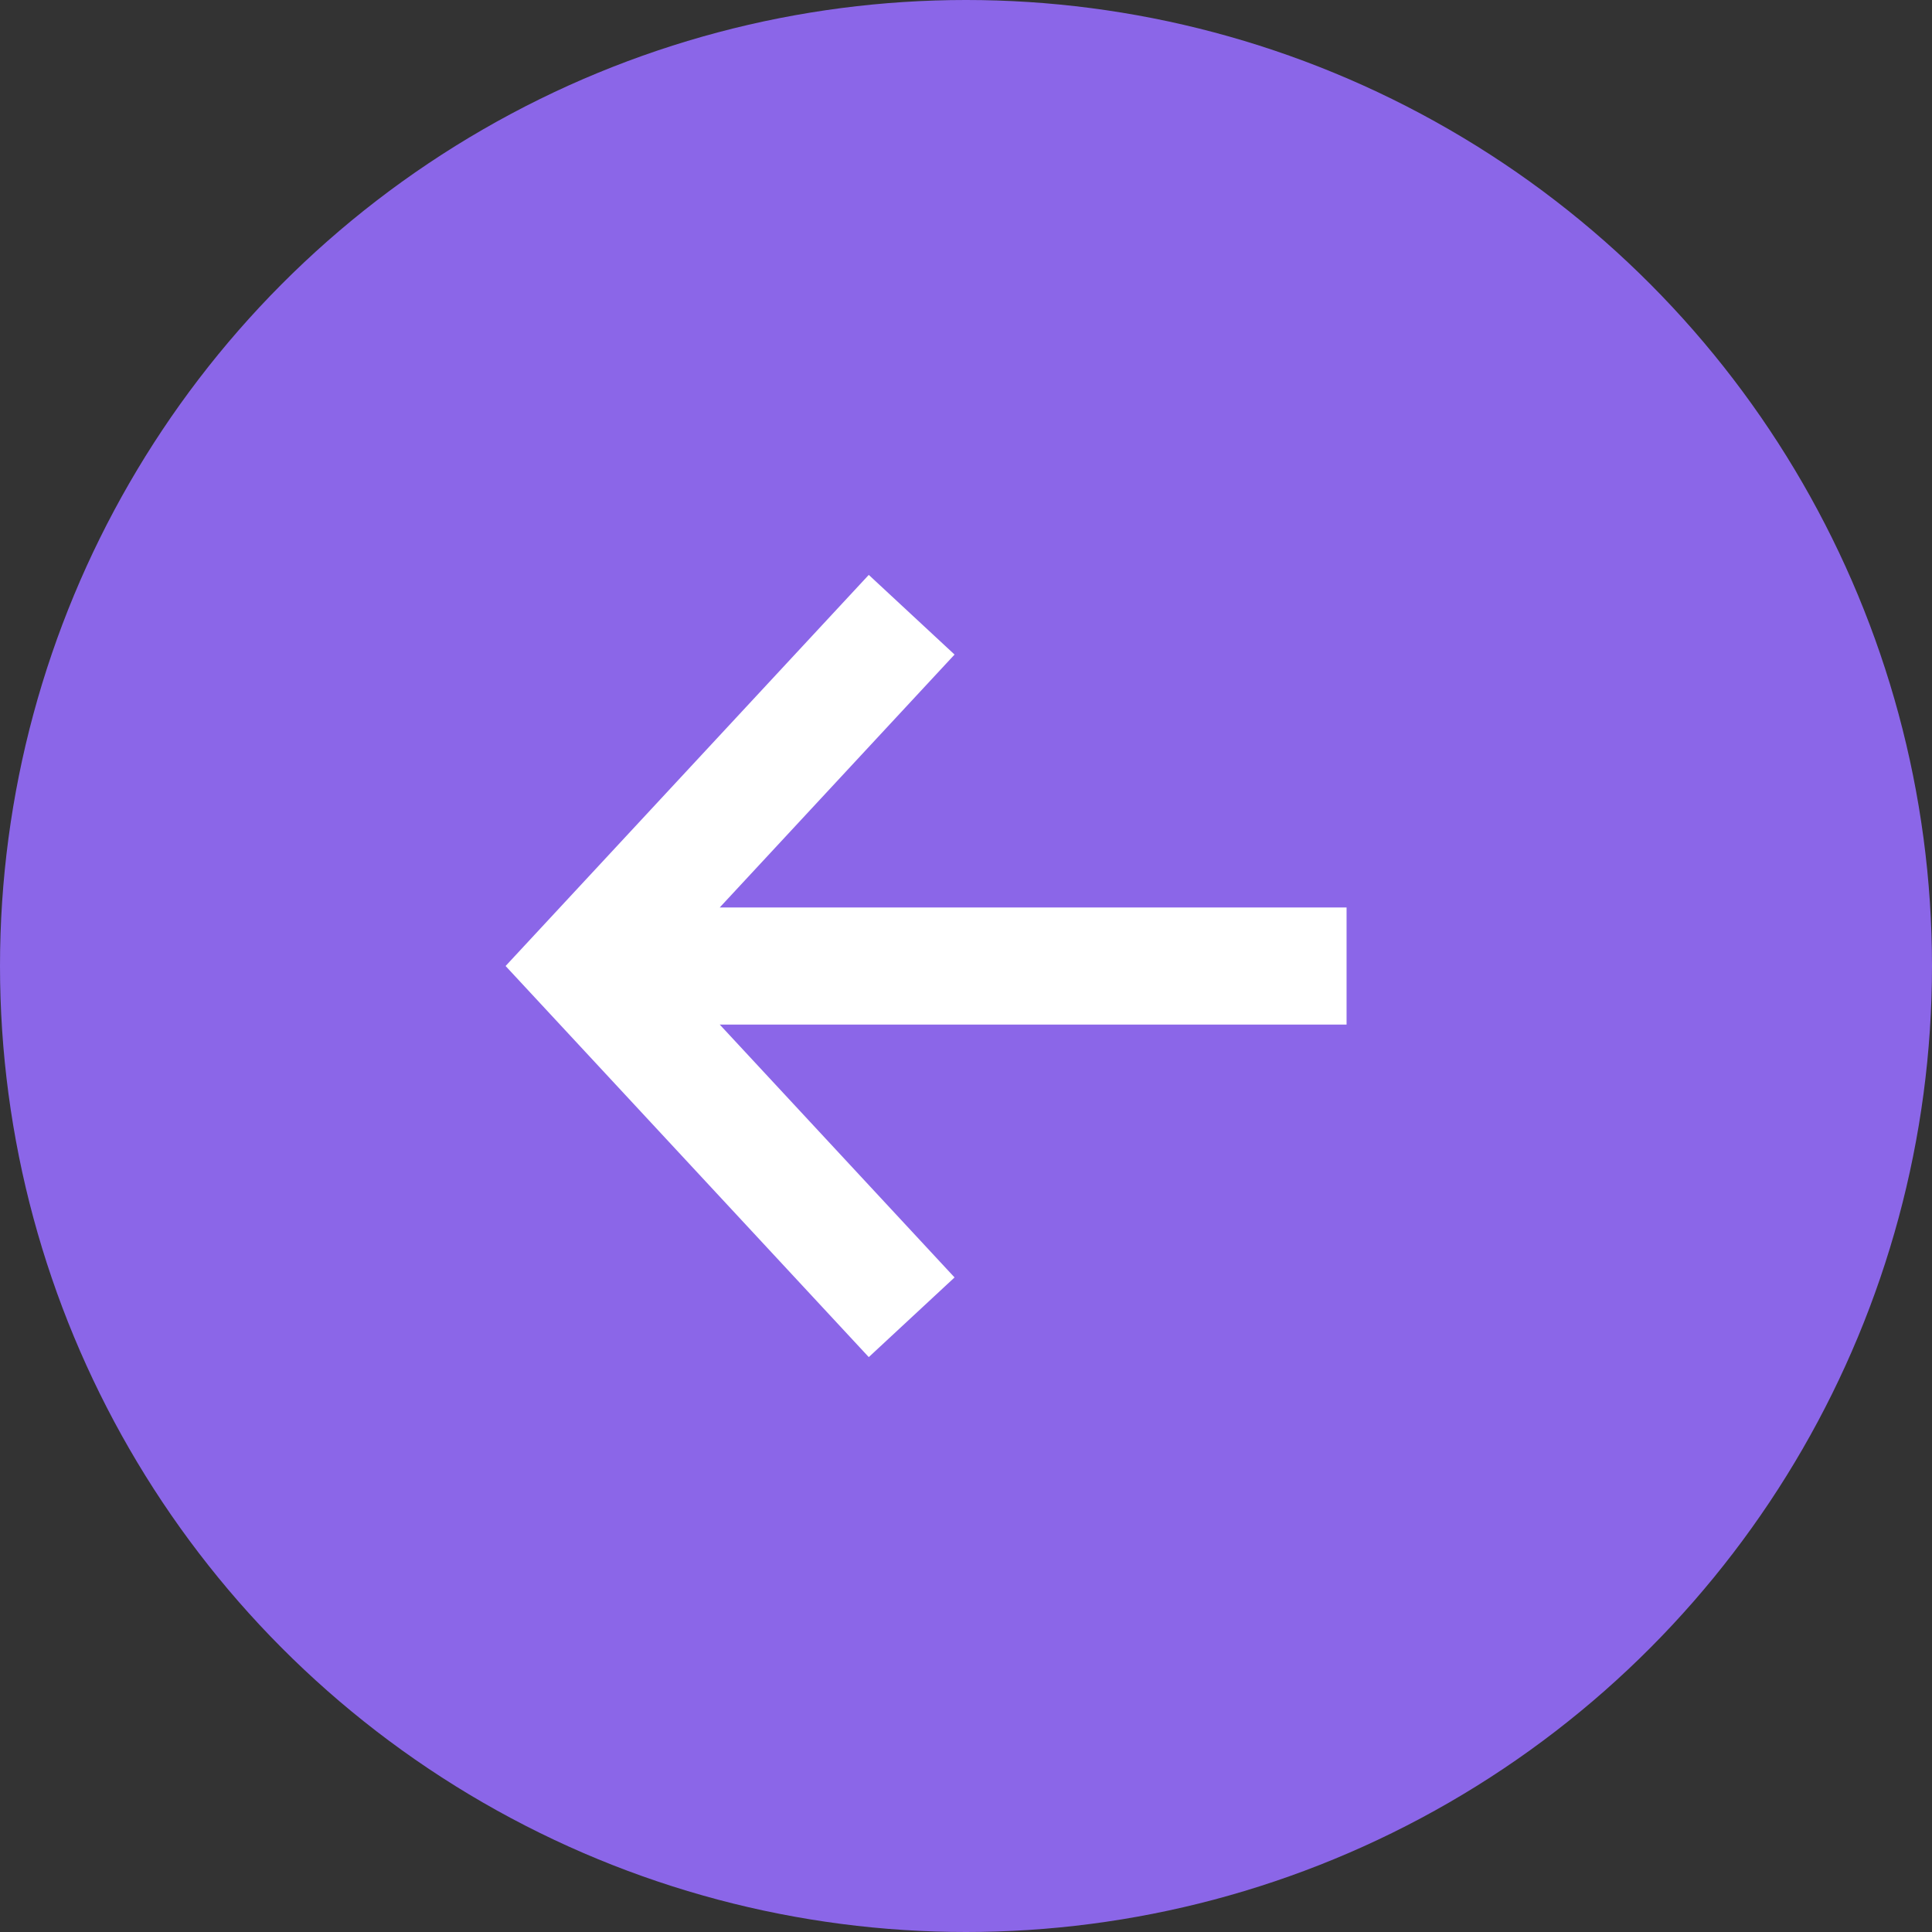
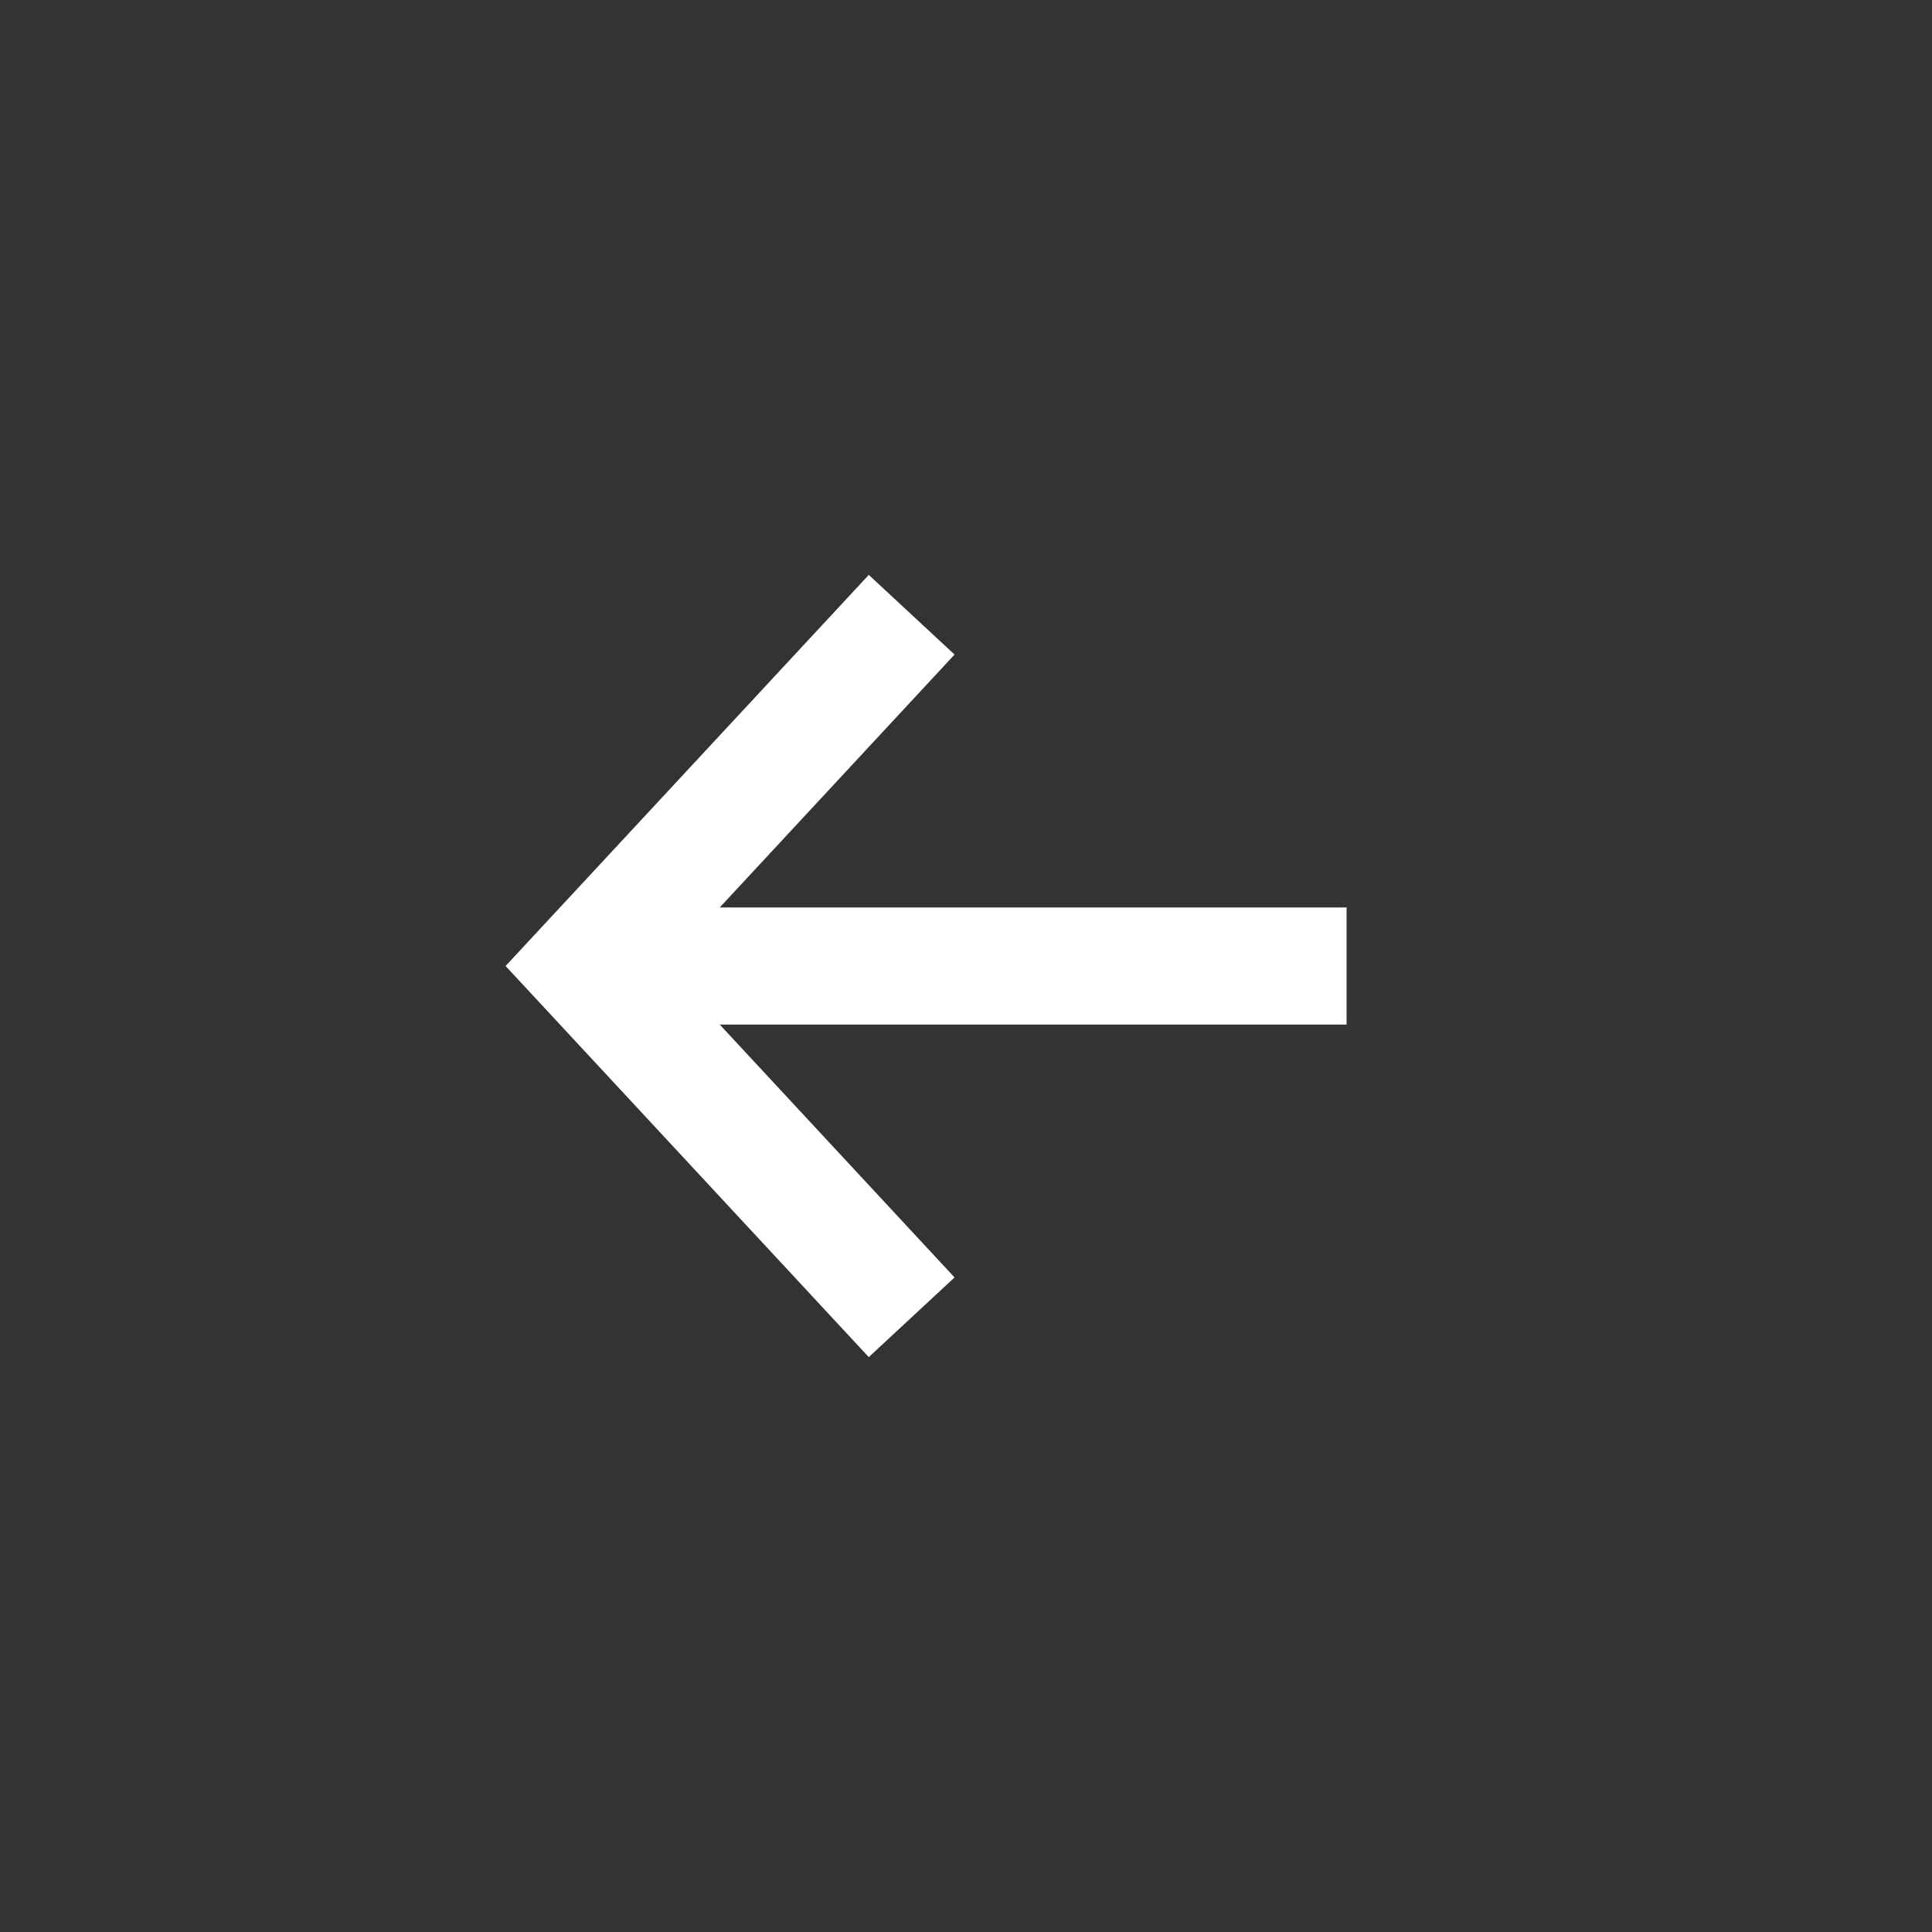
<svg xmlns="http://www.w3.org/2000/svg" width="55" height="55" viewBox="0 0 55 55" fill="none">
  <rect x="0" y="0" width="55" height="55" fill="#333333" stroke="none" />
-   <circle cx="27.5" cy="27.5" r="27.5" fill="#8B66E8" />
  <path fill-rule="evenodd" clip-rule="evenodd" d="M20.489 29.167L27.174 36.366L24.732 38.634L14.393 27.5L24.732 16.366L27.174 18.634L20.489 25.834L38.334 25.834L38.334 29.167L20.489 29.167Z" fill="white" />
</svg>